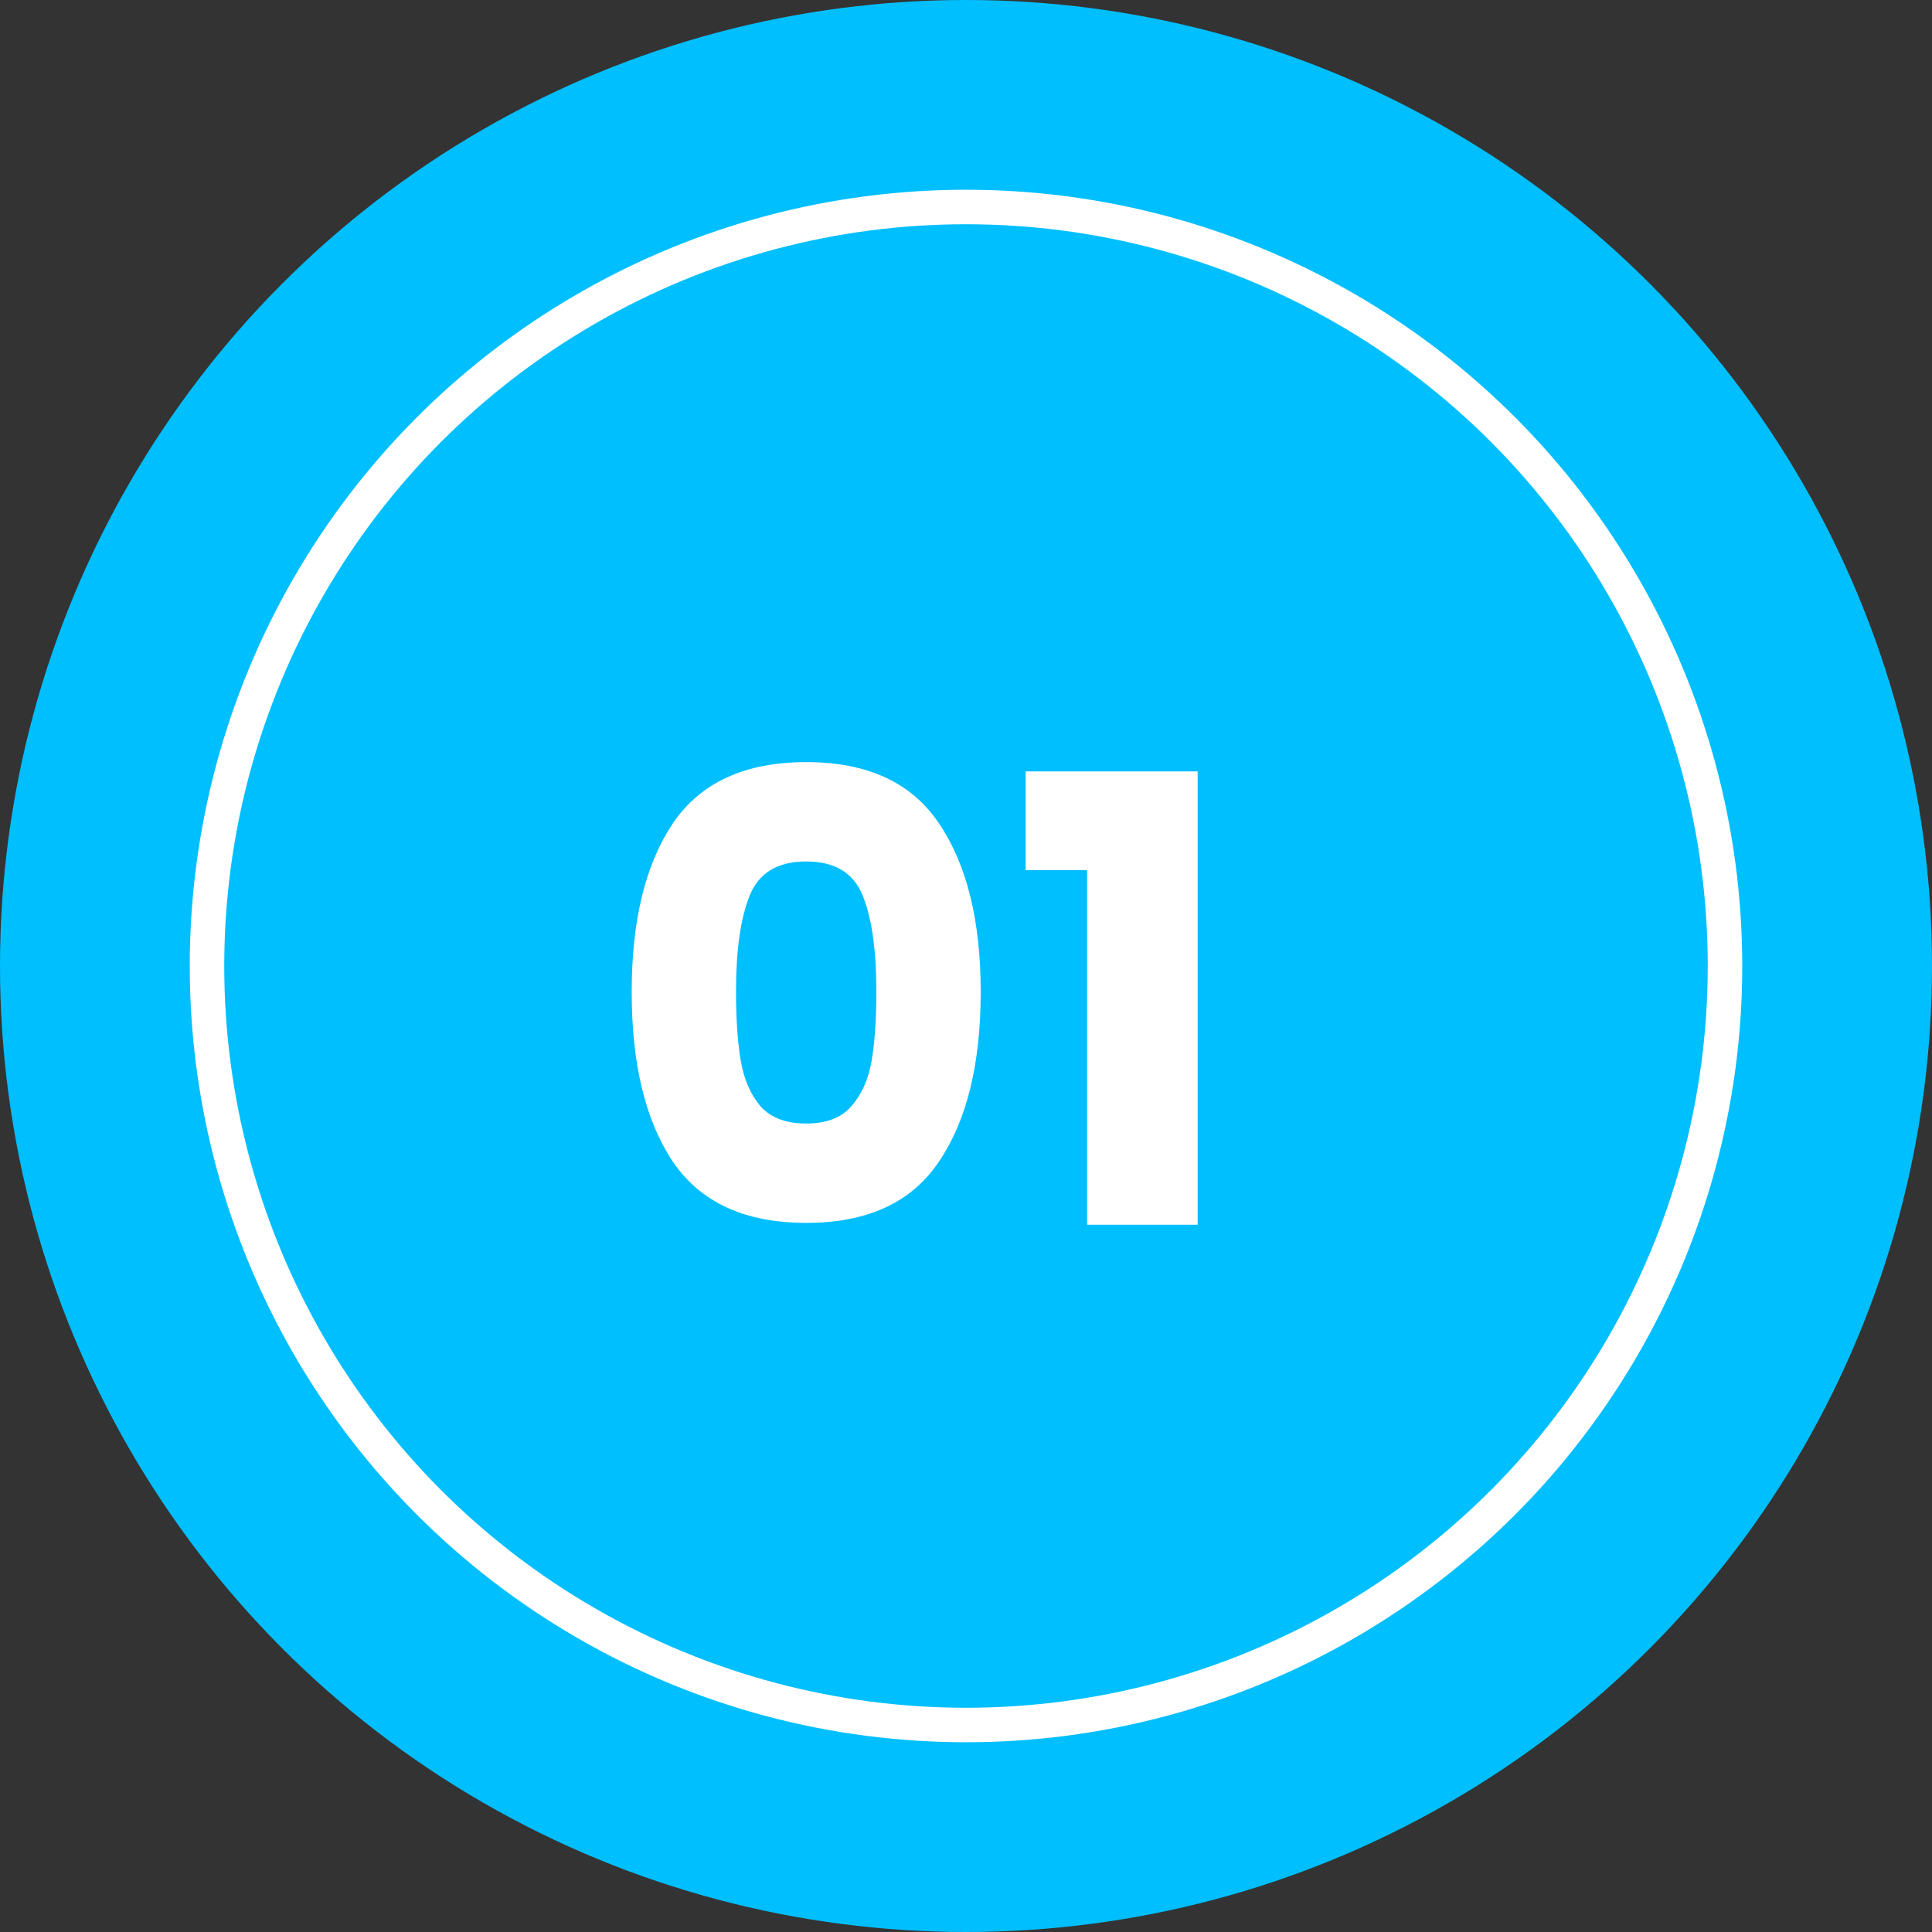
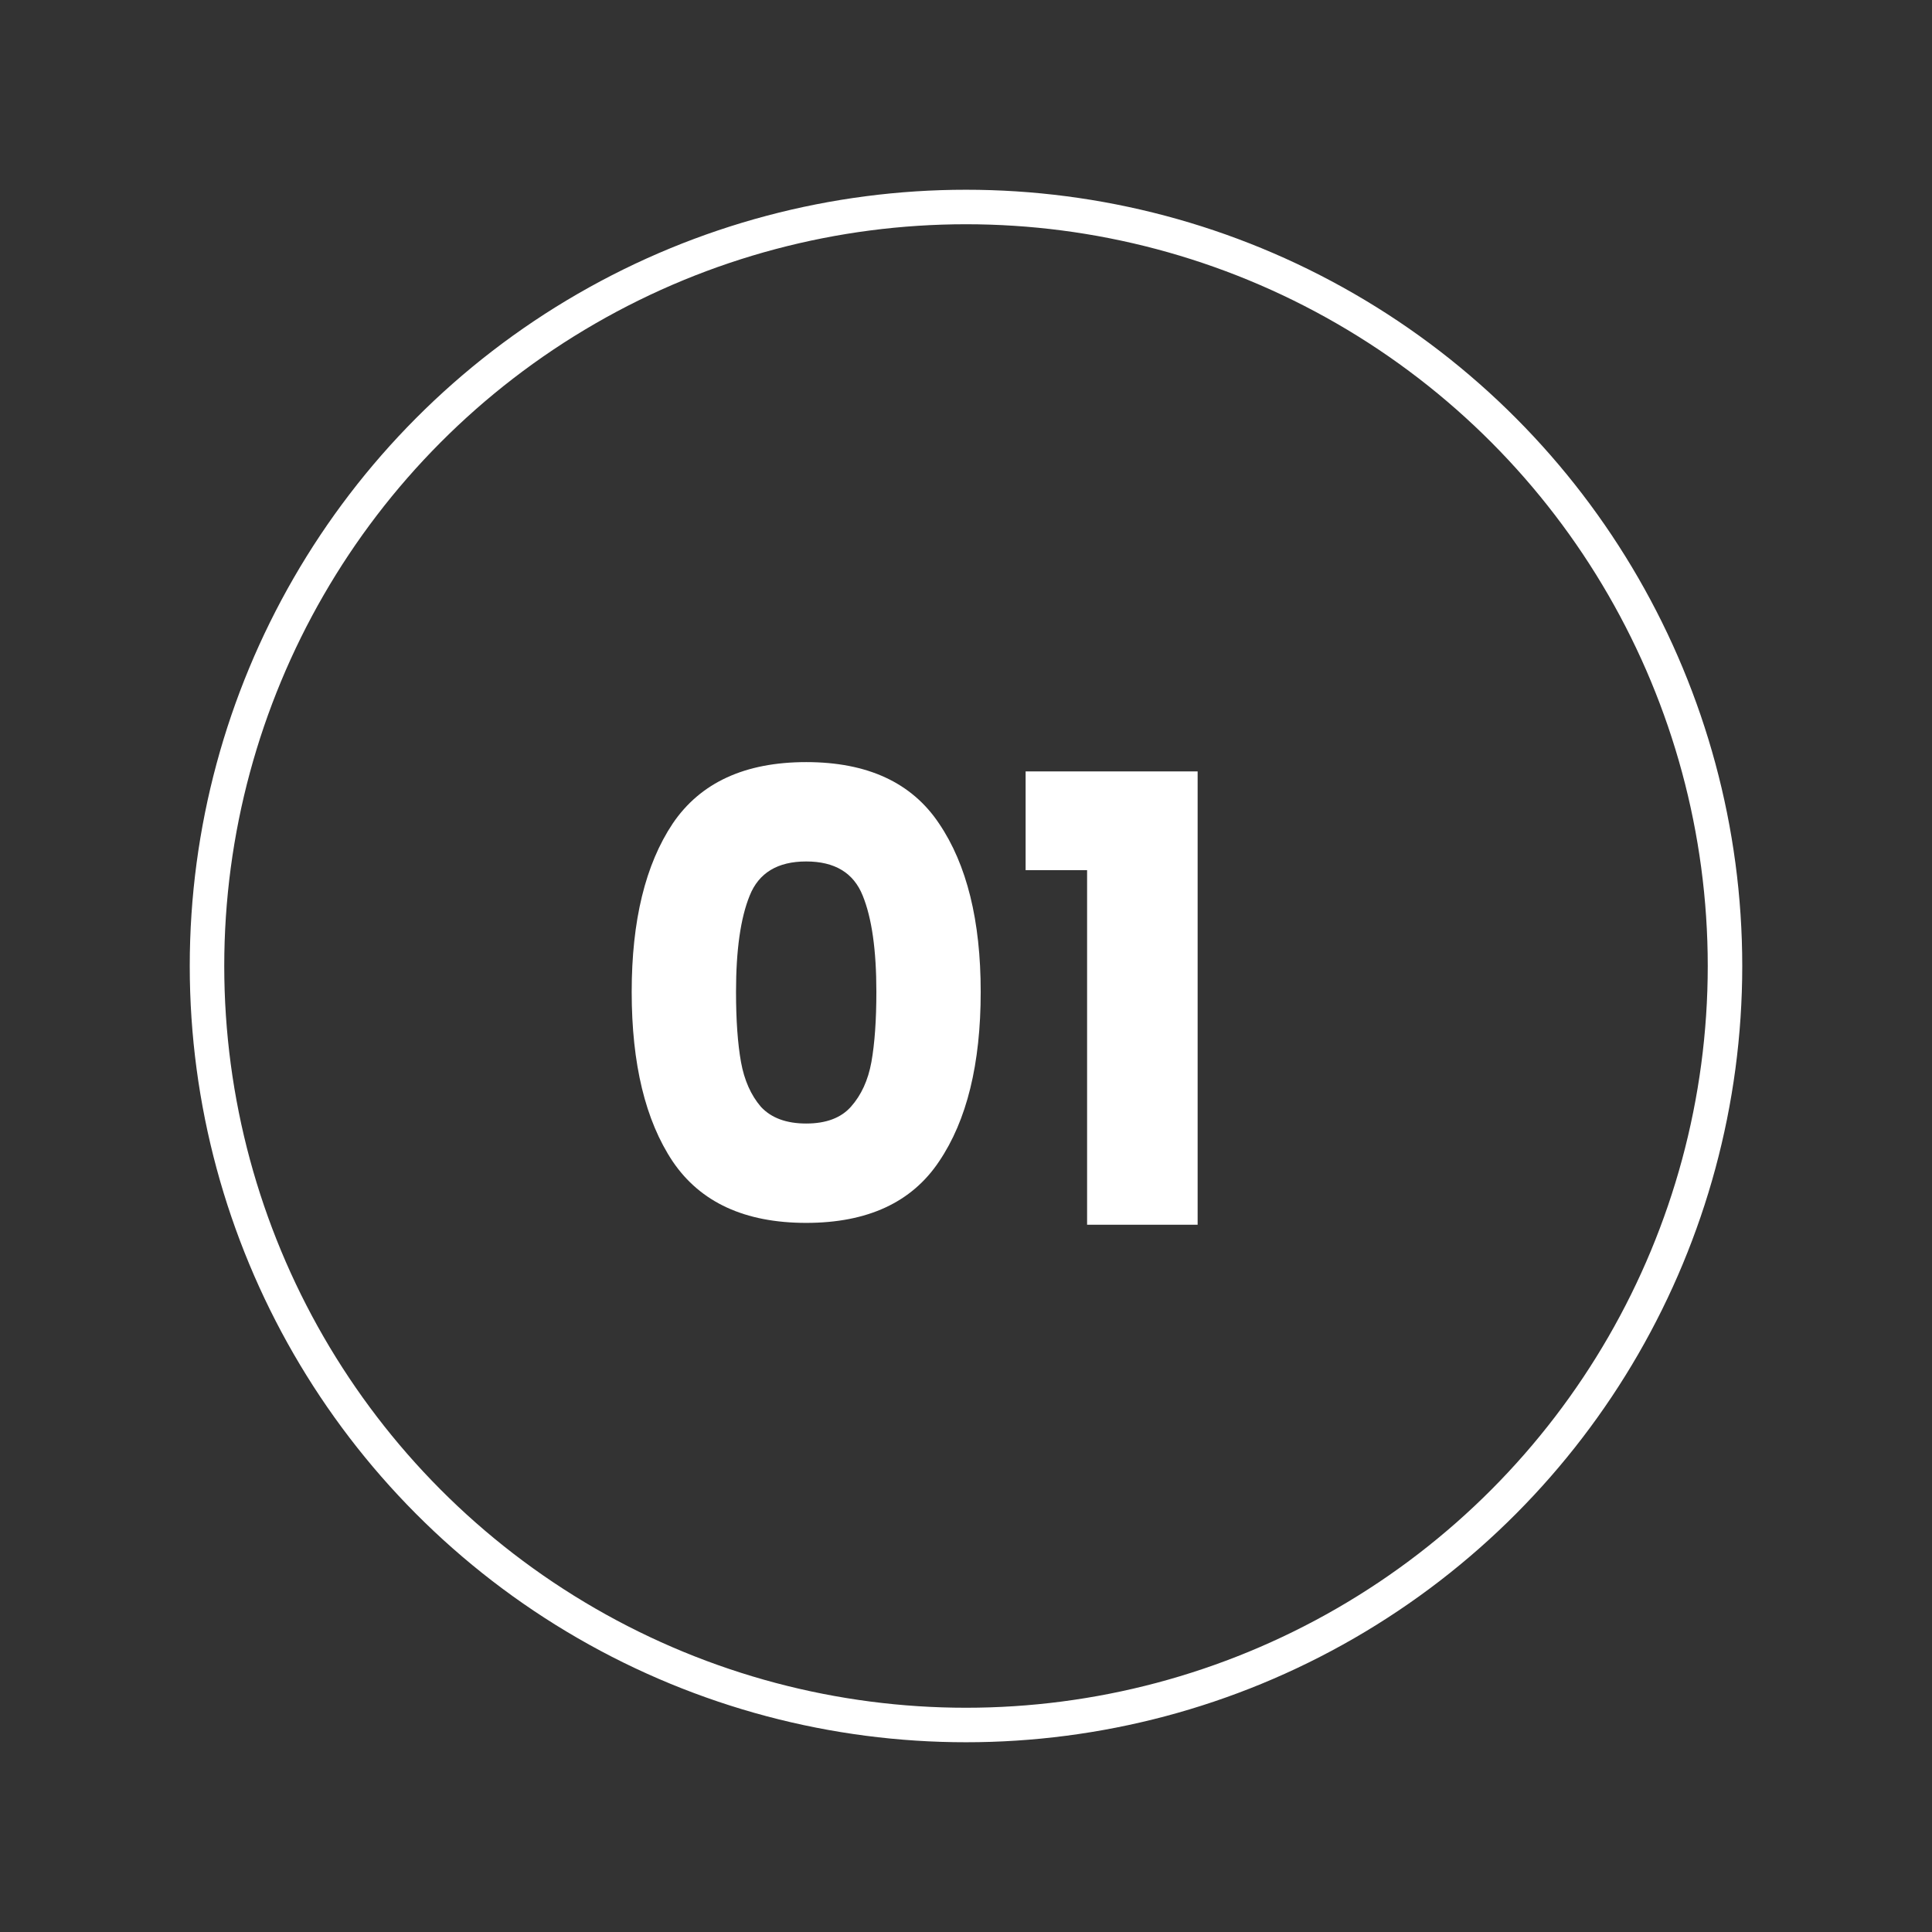
<svg xmlns="http://www.w3.org/2000/svg" width="112" height="112" viewBox="0 0 112 112" fill="none">
  <rect x="0" y="0" width="112" height="112" fill="#333333" stroke="none" />
-   <circle cx="56" cy="56" r="56" fill="#00BFFF" />
  <circle cx="56" cy="56" r="44" stroke="white" stroke-width="2" />
  <path d="M36.62 57.5C36.62 53.372 37.412 50.12 38.996 47.744C40.604 45.368 43.184 44.18 46.736 44.18C50.288 44.18 52.856 45.368 54.44 47.744C56.048 50.12 56.852 53.372 56.852 57.5C56.852 61.676 56.048 64.952 54.44 67.328C52.856 69.704 50.288 70.892 46.736 70.892C43.184 70.892 40.604 69.704 38.996 67.328C37.412 64.952 36.62 61.676 36.62 57.5ZM50.804 57.5C50.804 55.076 50.54 53.216 50.012 51.92C49.484 50.6 48.392 49.94 46.736 49.94C45.08 49.94 43.988 50.6 43.46 51.92C42.932 53.216 42.668 55.076 42.668 57.5C42.668 59.132 42.764 60.488 42.956 61.568C43.148 62.624 43.532 63.488 44.108 64.16C44.708 64.808 45.584 65.132 46.736 65.132C47.888 65.132 48.752 64.808 49.328 64.16C49.928 63.488 50.324 62.624 50.516 61.568C50.708 60.488 50.804 59.132 50.804 57.5ZM59.456 50.444V44.72H69.428V71H63.02V50.444H59.456Z" fill="white" />
</svg>